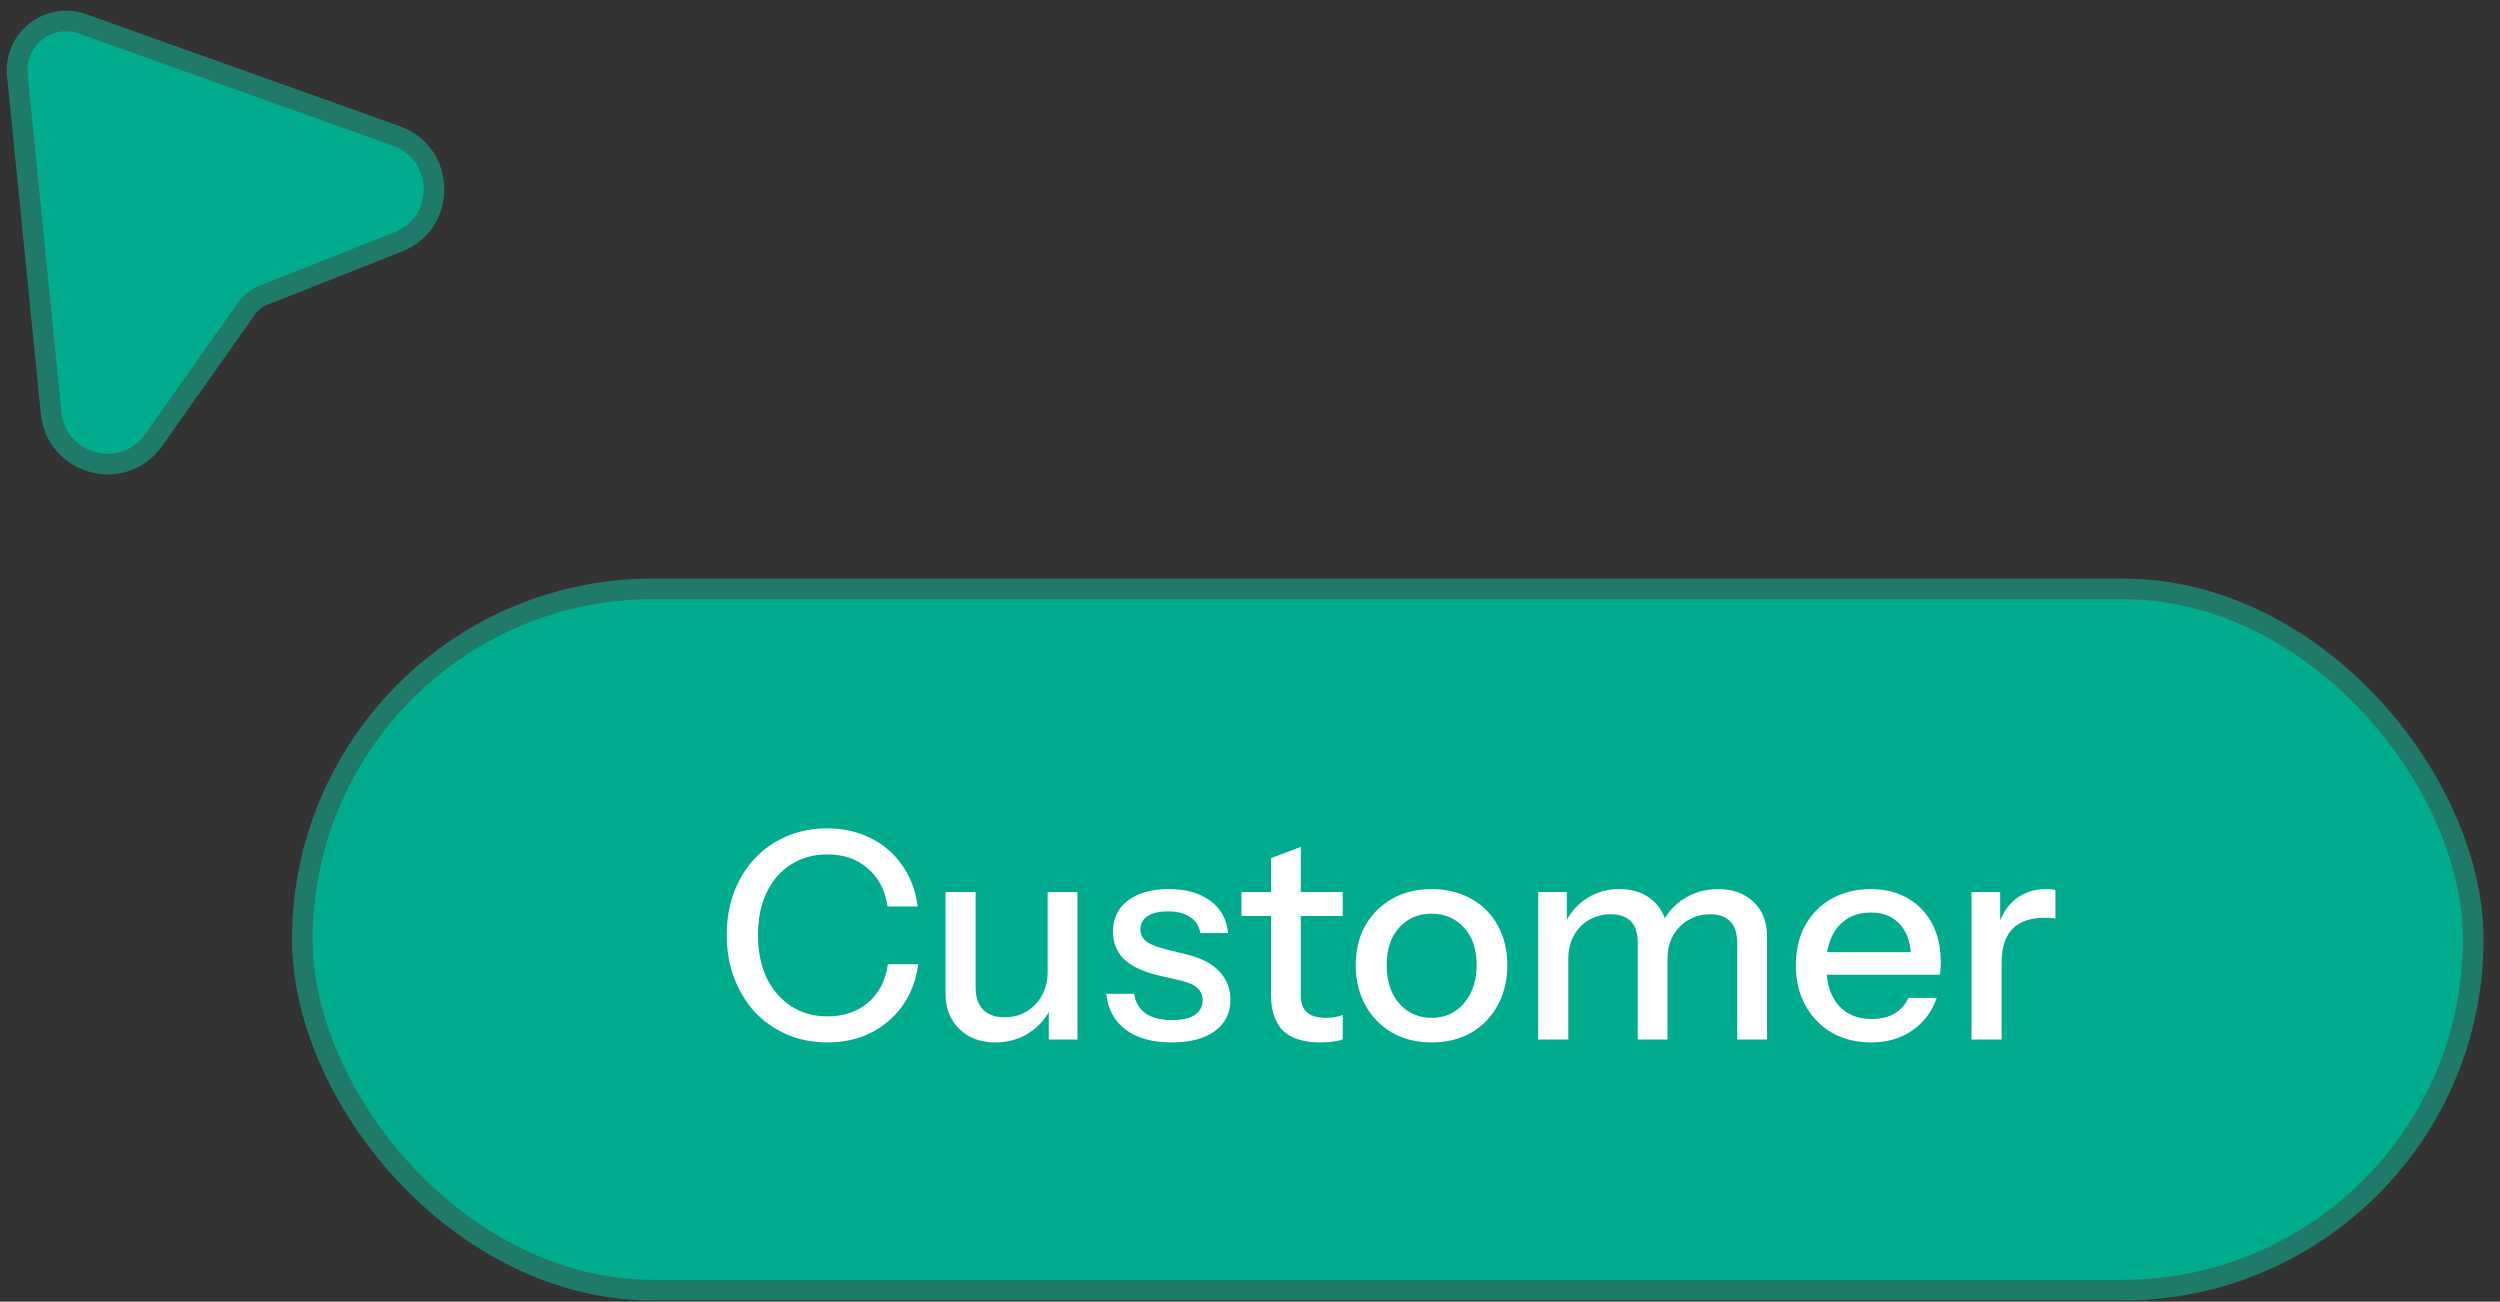
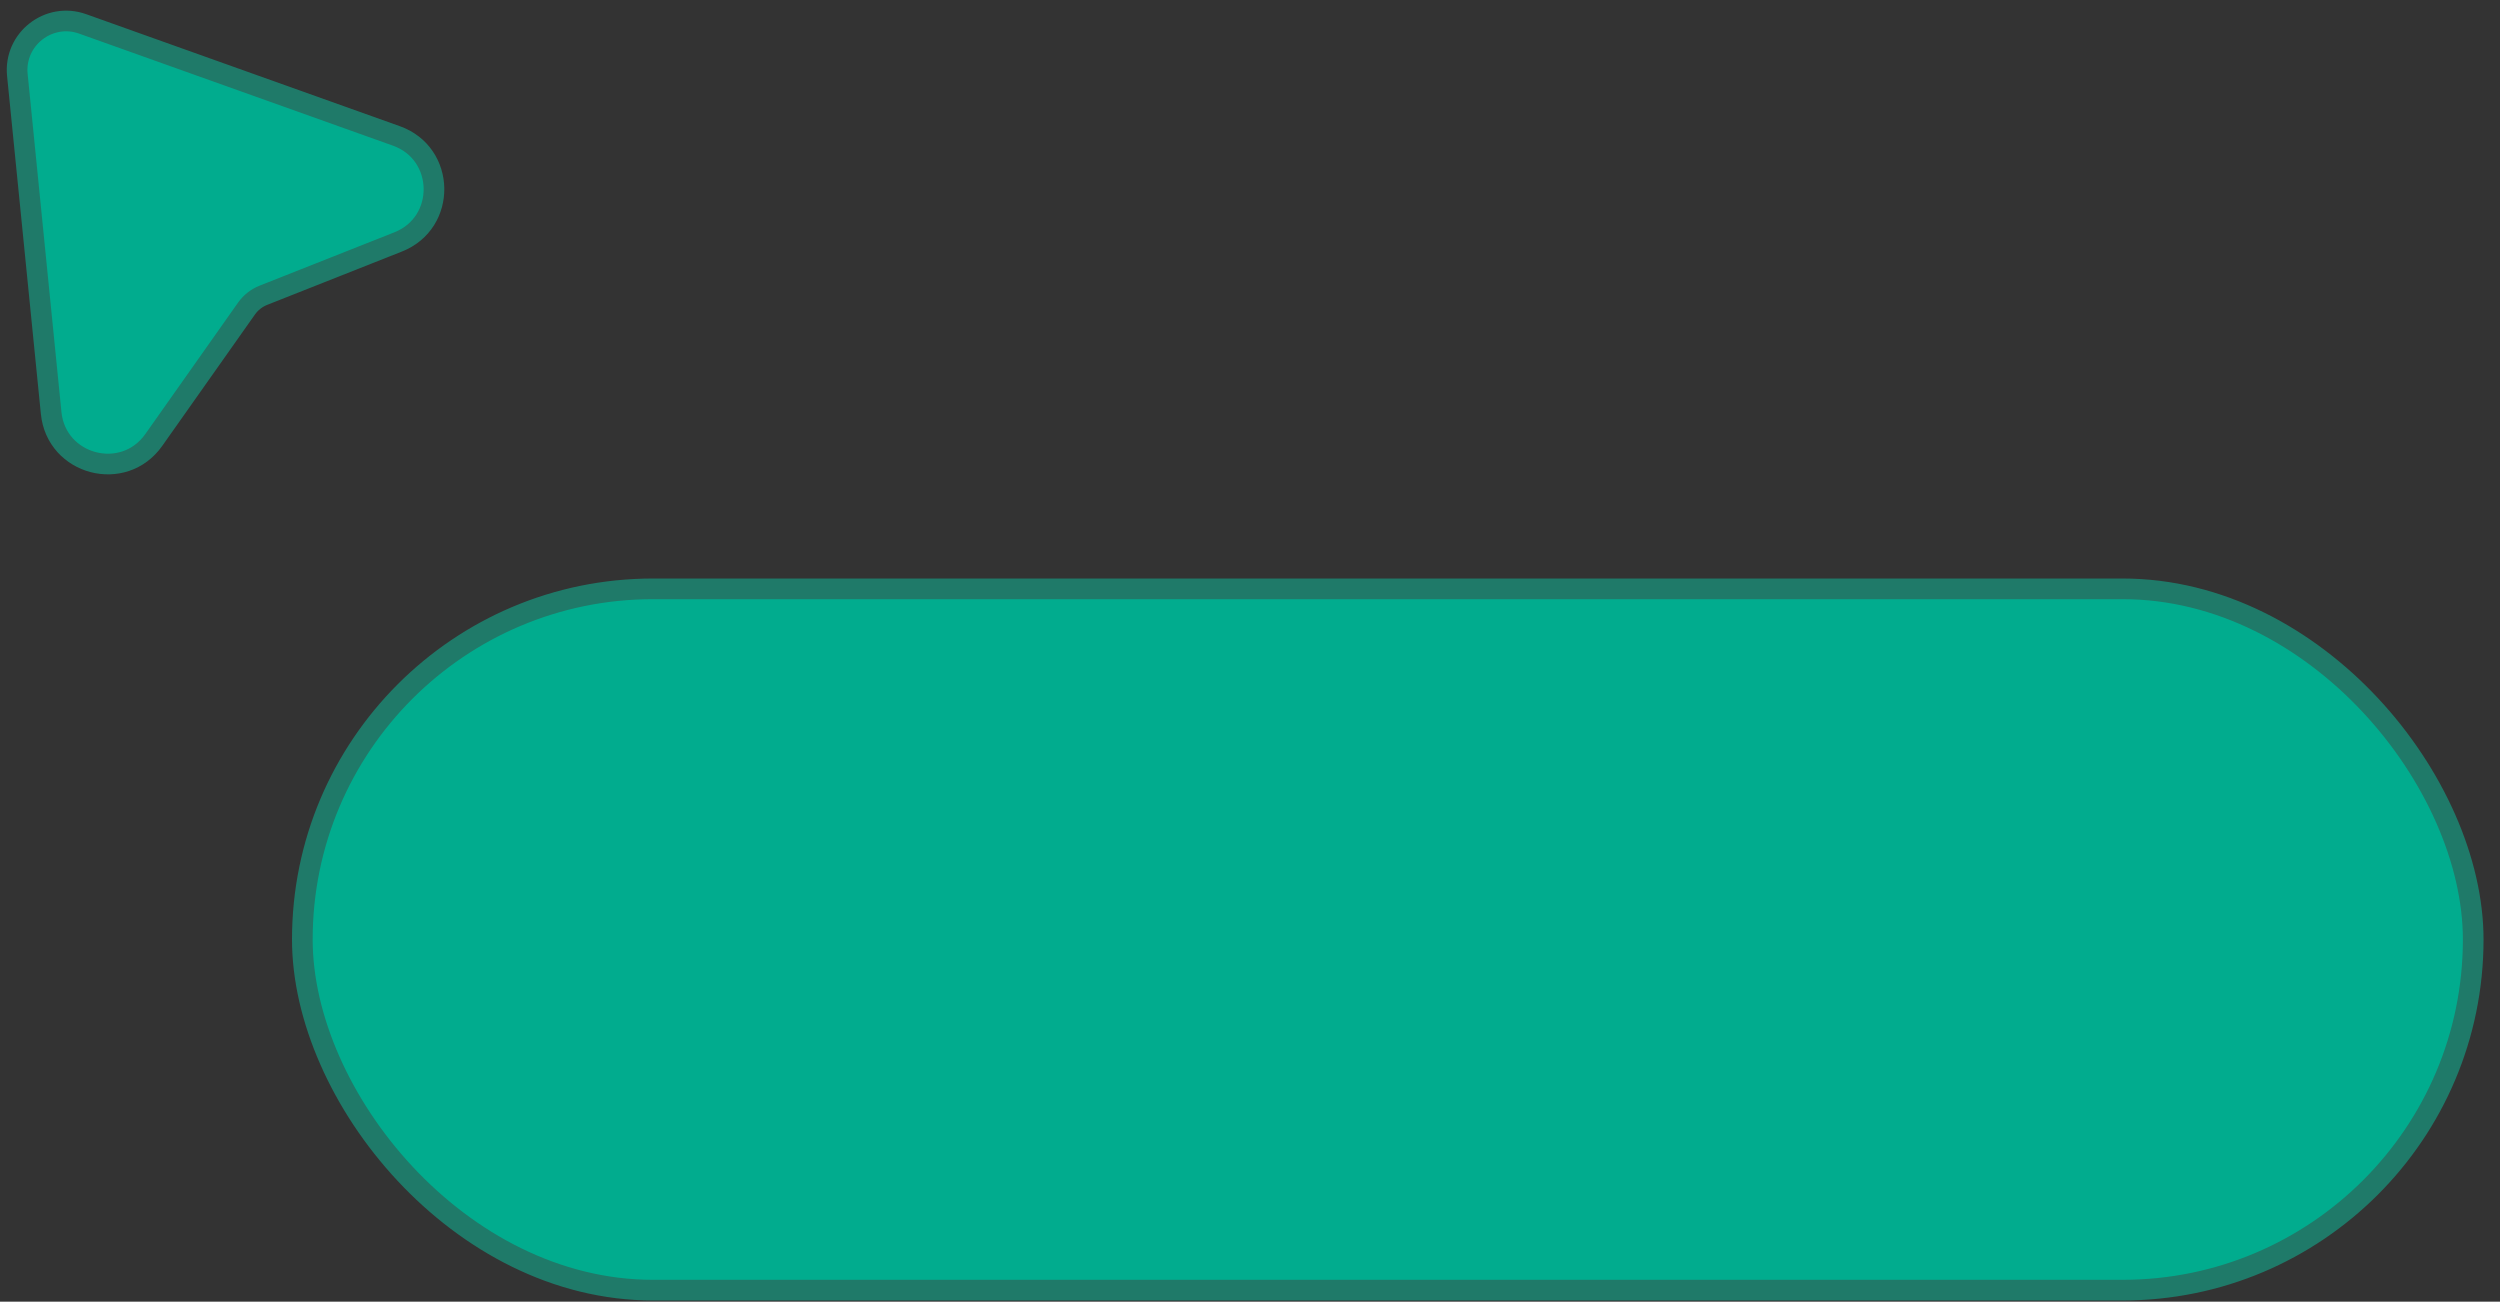
<svg xmlns="http://www.w3.org/2000/svg" width="121" height="63" viewBox="0 0 121 63" fill="none">
  <rect x="0" y="0" width="121" height="63" fill="#333333" stroke="none" />
-   <path d="M0.84 3.629L2.476 19.988C2.729 22.512 5.979 23.368 7.442 21.296L11.93 14.935C12.135 14.645 12.42 14.421 12.75 14.29L19.273 11.708C21.624 10.777 21.567 7.43 19.186 6.579L4.002 1.157C2.36 0.57 0.667 1.894 0.84 3.629Z" fill="#01AC8E" stroke="#1F7A69" />
+   <path d="M0.84 3.629L2.476 19.988C2.729 22.512 5.979 23.368 7.442 21.296L11.93 14.935C12.135 14.645 12.42 14.421 12.75 14.29L19.273 11.708C21.624 10.777 21.567 7.43 19.186 6.579L4.002 1.157C2.36 0.57 0.667 1.894 0.84 3.629" fill="#01AC8E" stroke="#1F7A69" />
  <rect x="14.633" y="28.5" width="105.07" height="33.943" rx="16.972" fill="#01AC8E" stroke="#1F7A69" />
-   <path d="M40.046 50.453C39.346 50.453 38.698 50.327 38.1 50.075C37.503 49.813 36.985 49.454 36.546 48.996C36.117 48.53 35.781 47.979 35.538 47.344C35.296 46.71 35.174 46.014 35.174 45.258C35.174 44.502 35.291 43.812 35.524 43.187C35.767 42.552 36.103 42.006 36.532 41.548C36.971 41.082 37.489 40.722 38.086 40.471C38.684 40.218 39.332 40.093 40.032 40.093C40.816 40.093 41.521 40.251 42.146 40.569C42.772 40.877 43.28 41.315 43.672 41.885C44.074 42.454 44.321 43.117 44.414 43.873H42.958C42.837 43.079 42.515 42.463 41.992 42.025C41.479 41.577 40.83 41.352 40.046 41.352C39.384 41.352 38.796 41.516 38.282 41.843C37.778 42.16 37.386 42.612 37.106 43.2C36.826 43.779 36.686 44.465 36.686 45.258C36.686 46.042 36.826 46.733 37.106 47.331C37.396 47.919 37.792 48.376 38.296 48.703C38.8 49.029 39.384 49.193 40.046 49.193C40.83 49.193 41.484 48.973 42.006 48.535C42.538 48.087 42.86 47.466 42.972 46.672H44.442C44.34 47.438 44.088 48.105 43.686 48.675C43.285 49.234 42.772 49.673 42.146 49.99C41.53 50.298 40.83 50.453 40.046 50.453ZM48.172 50.453C47.696 50.453 47.276 50.355 46.912 50.158C46.548 49.953 46.264 49.673 46.058 49.319C45.862 48.964 45.764 48.558 45.764 48.1V43.172H47.22V47.764C47.22 48.259 47.342 48.628 47.584 48.87C47.827 49.113 48.172 49.234 48.62 49.234C49.022 49.234 49.376 49.141 49.684 48.955C50.002 48.768 50.249 48.511 50.426 48.184C50.613 47.849 50.706 47.461 50.706 47.023L50.888 48.73C50.655 49.253 50.295 49.673 49.81 49.99C49.334 50.298 48.788 50.453 48.172 50.453ZM50.762 50.312V48.633H50.706V43.172H52.148V50.312H50.762ZM56.709 50.453C55.776 50.453 55.034 50.247 54.483 49.837C53.933 49.426 53.62 48.847 53.545 48.1H54.889C54.955 48.511 55.141 48.828 55.449 49.053C55.767 49.267 56.196 49.374 56.737 49.374C57.213 49.374 57.577 49.291 57.829 49.123C58.081 48.955 58.207 48.717 58.207 48.408C58.207 48.184 58.133 47.998 57.983 47.849C57.843 47.69 57.563 47.559 57.143 47.456L55.995 47.191C55.277 47.013 54.74 46.752 54.385 46.407C54.04 46.052 53.867 45.618 53.867 45.105C53.867 44.461 54.105 43.956 54.581 43.593C55.067 43.219 55.729 43.032 56.569 43.032C57.4 43.032 58.067 43.219 58.571 43.593C59.085 43.966 59.374 44.489 59.439 45.16H58.095C58.039 44.825 57.876 44.568 57.605 44.391C57.344 44.204 56.985 44.111 56.527 44.111C56.098 44.111 55.767 44.19 55.533 44.349C55.309 44.498 55.197 44.708 55.197 44.978C55.197 45.203 55.281 45.389 55.449 45.538C55.627 45.688 55.916 45.814 56.317 45.916L57.493 46.211C58.175 46.379 58.688 46.654 59.033 47.036C59.379 47.41 59.551 47.862 59.551 48.395C59.551 49.038 59.299 49.542 58.795 49.907C58.301 50.27 57.605 50.453 56.709 50.453ZM63.925 50.453C63.095 50.453 62.483 50.261 62.091 49.879C61.709 49.486 61.517 48.913 61.517 48.157V41.535L62.959 40.989V48.17C62.959 48.544 63.057 48.819 63.253 48.996C63.449 49.174 63.767 49.263 64.205 49.263C64.373 49.263 64.523 49.248 64.653 49.221C64.784 49.193 64.896 49.16 64.989 49.123V50.298C64.887 50.345 64.742 50.383 64.555 50.41C64.369 50.438 64.159 50.453 63.925 50.453ZM60.089 44.334V43.172H64.989V44.334H60.089ZM69.286 50.453C68.558 50.453 67.919 50.294 67.368 49.977C66.818 49.65 66.388 49.206 66.08 48.647C65.772 48.077 65.618 47.433 65.618 46.715C65.618 45.986 65.772 45.347 66.08 44.797C66.398 44.246 66.827 43.816 67.368 43.508C67.919 43.191 68.558 43.032 69.286 43.032C70.024 43.032 70.668 43.191 71.218 43.508C71.769 43.816 72.194 44.246 72.492 44.797C72.8 45.347 72.954 45.986 72.954 46.715C72.954 47.433 72.8 48.077 72.492 48.647C72.194 49.206 71.769 49.65 71.218 49.977C70.668 50.294 70.024 50.453 69.286 50.453ZM69.286 49.263C69.725 49.263 70.103 49.155 70.42 48.941C70.747 48.726 71.004 48.427 71.19 48.044C71.377 47.662 71.47 47.214 71.47 46.7C71.47 45.935 71.265 45.333 70.854 44.895C70.453 44.447 69.93 44.222 69.286 44.222C68.652 44.222 68.129 44.447 67.718 44.895C67.317 45.343 67.116 45.944 67.116 46.7C67.116 47.214 67.205 47.662 67.382 48.044C67.569 48.427 67.826 48.726 68.152 48.941C68.488 49.155 68.866 49.263 69.286 49.263ZM74.45 50.312V43.172H75.836V44.852H75.906V50.312H74.45ZM79.266 50.312V45.651C79.266 45.165 79.154 44.81 78.93 44.587C78.706 44.362 78.384 44.251 77.964 44.251C77.572 44.251 77.217 44.344 76.9 44.531C76.592 44.708 76.349 44.96 76.172 45.286C75.994 45.604 75.906 45.982 75.906 46.42L75.724 44.755C75.957 44.222 76.307 43.803 76.774 43.495C77.25 43.187 77.782 43.032 78.37 43.032C79.079 43.032 79.644 43.238 80.064 43.648C80.493 44.059 80.708 44.6 80.708 45.273V50.312H79.266ZM84.082 50.312V45.651C84.082 45.165 83.965 44.81 83.732 44.587C83.508 44.362 83.186 44.251 82.766 44.251C82.383 44.251 82.033 44.344 81.716 44.531C81.408 44.708 81.16 44.96 80.974 45.286C80.796 45.604 80.708 45.982 80.708 46.42L80.414 44.755C80.656 44.222 81.02 43.803 81.506 43.495C82 43.187 82.551 43.032 83.158 43.032C83.876 43.032 84.45 43.242 84.88 43.663C85.309 44.073 85.524 44.624 85.524 45.315V50.312H84.082ZM90.559 50.453C89.84 50.453 89.206 50.294 88.655 49.977C88.114 49.659 87.689 49.221 87.381 48.66C87.073 48.1 86.919 47.456 86.919 46.728C86.919 45.991 87.068 45.347 87.367 44.797C87.675 44.236 88.104 43.803 88.655 43.495C89.206 43.187 89.836 43.032 90.545 43.032C91.236 43.032 91.833 43.182 92.337 43.48C92.85 43.77 93.242 44.176 93.513 44.699C93.793 45.221 93.933 45.842 93.933 46.56C93.933 46.672 93.928 46.78 93.919 46.883C93.919 46.976 93.91 47.074 93.891 47.176H87.899V46.084H92.869L92.505 46.519C92.505 45.753 92.332 45.17 91.987 44.769C91.642 44.367 91.161 44.166 90.545 44.166C89.882 44.166 89.355 44.395 88.963 44.852C88.58 45.3 88.389 45.926 88.389 46.728C88.389 47.541 88.58 48.175 88.963 48.633C89.355 49.09 89.896 49.319 90.587 49.319C91.007 49.319 91.371 49.234 91.679 49.066C91.987 48.889 92.216 48.633 92.365 48.297H93.737C93.504 48.968 93.107 49.496 92.547 49.879C91.996 50.261 91.334 50.453 90.559 50.453ZM95.422 50.312V43.172H96.808V44.95H96.878V50.312H95.422ZM96.878 46.589L96.696 44.895C96.864 44.288 97.154 43.826 97.564 43.508C97.975 43.191 98.465 43.032 99.034 43.032C99.249 43.032 99.398 43.051 99.482 43.089V44.461C99.436 44.442 99.37 44.432 99.286 44.432C99.202 44.423 99.1 44.419 98.978 44.419C98.278 44.419 97.751 44.6 97.396 44.965C97.051 45.328 96.878 45.87 96.878 46.589Z" fill="white" />
</svg>